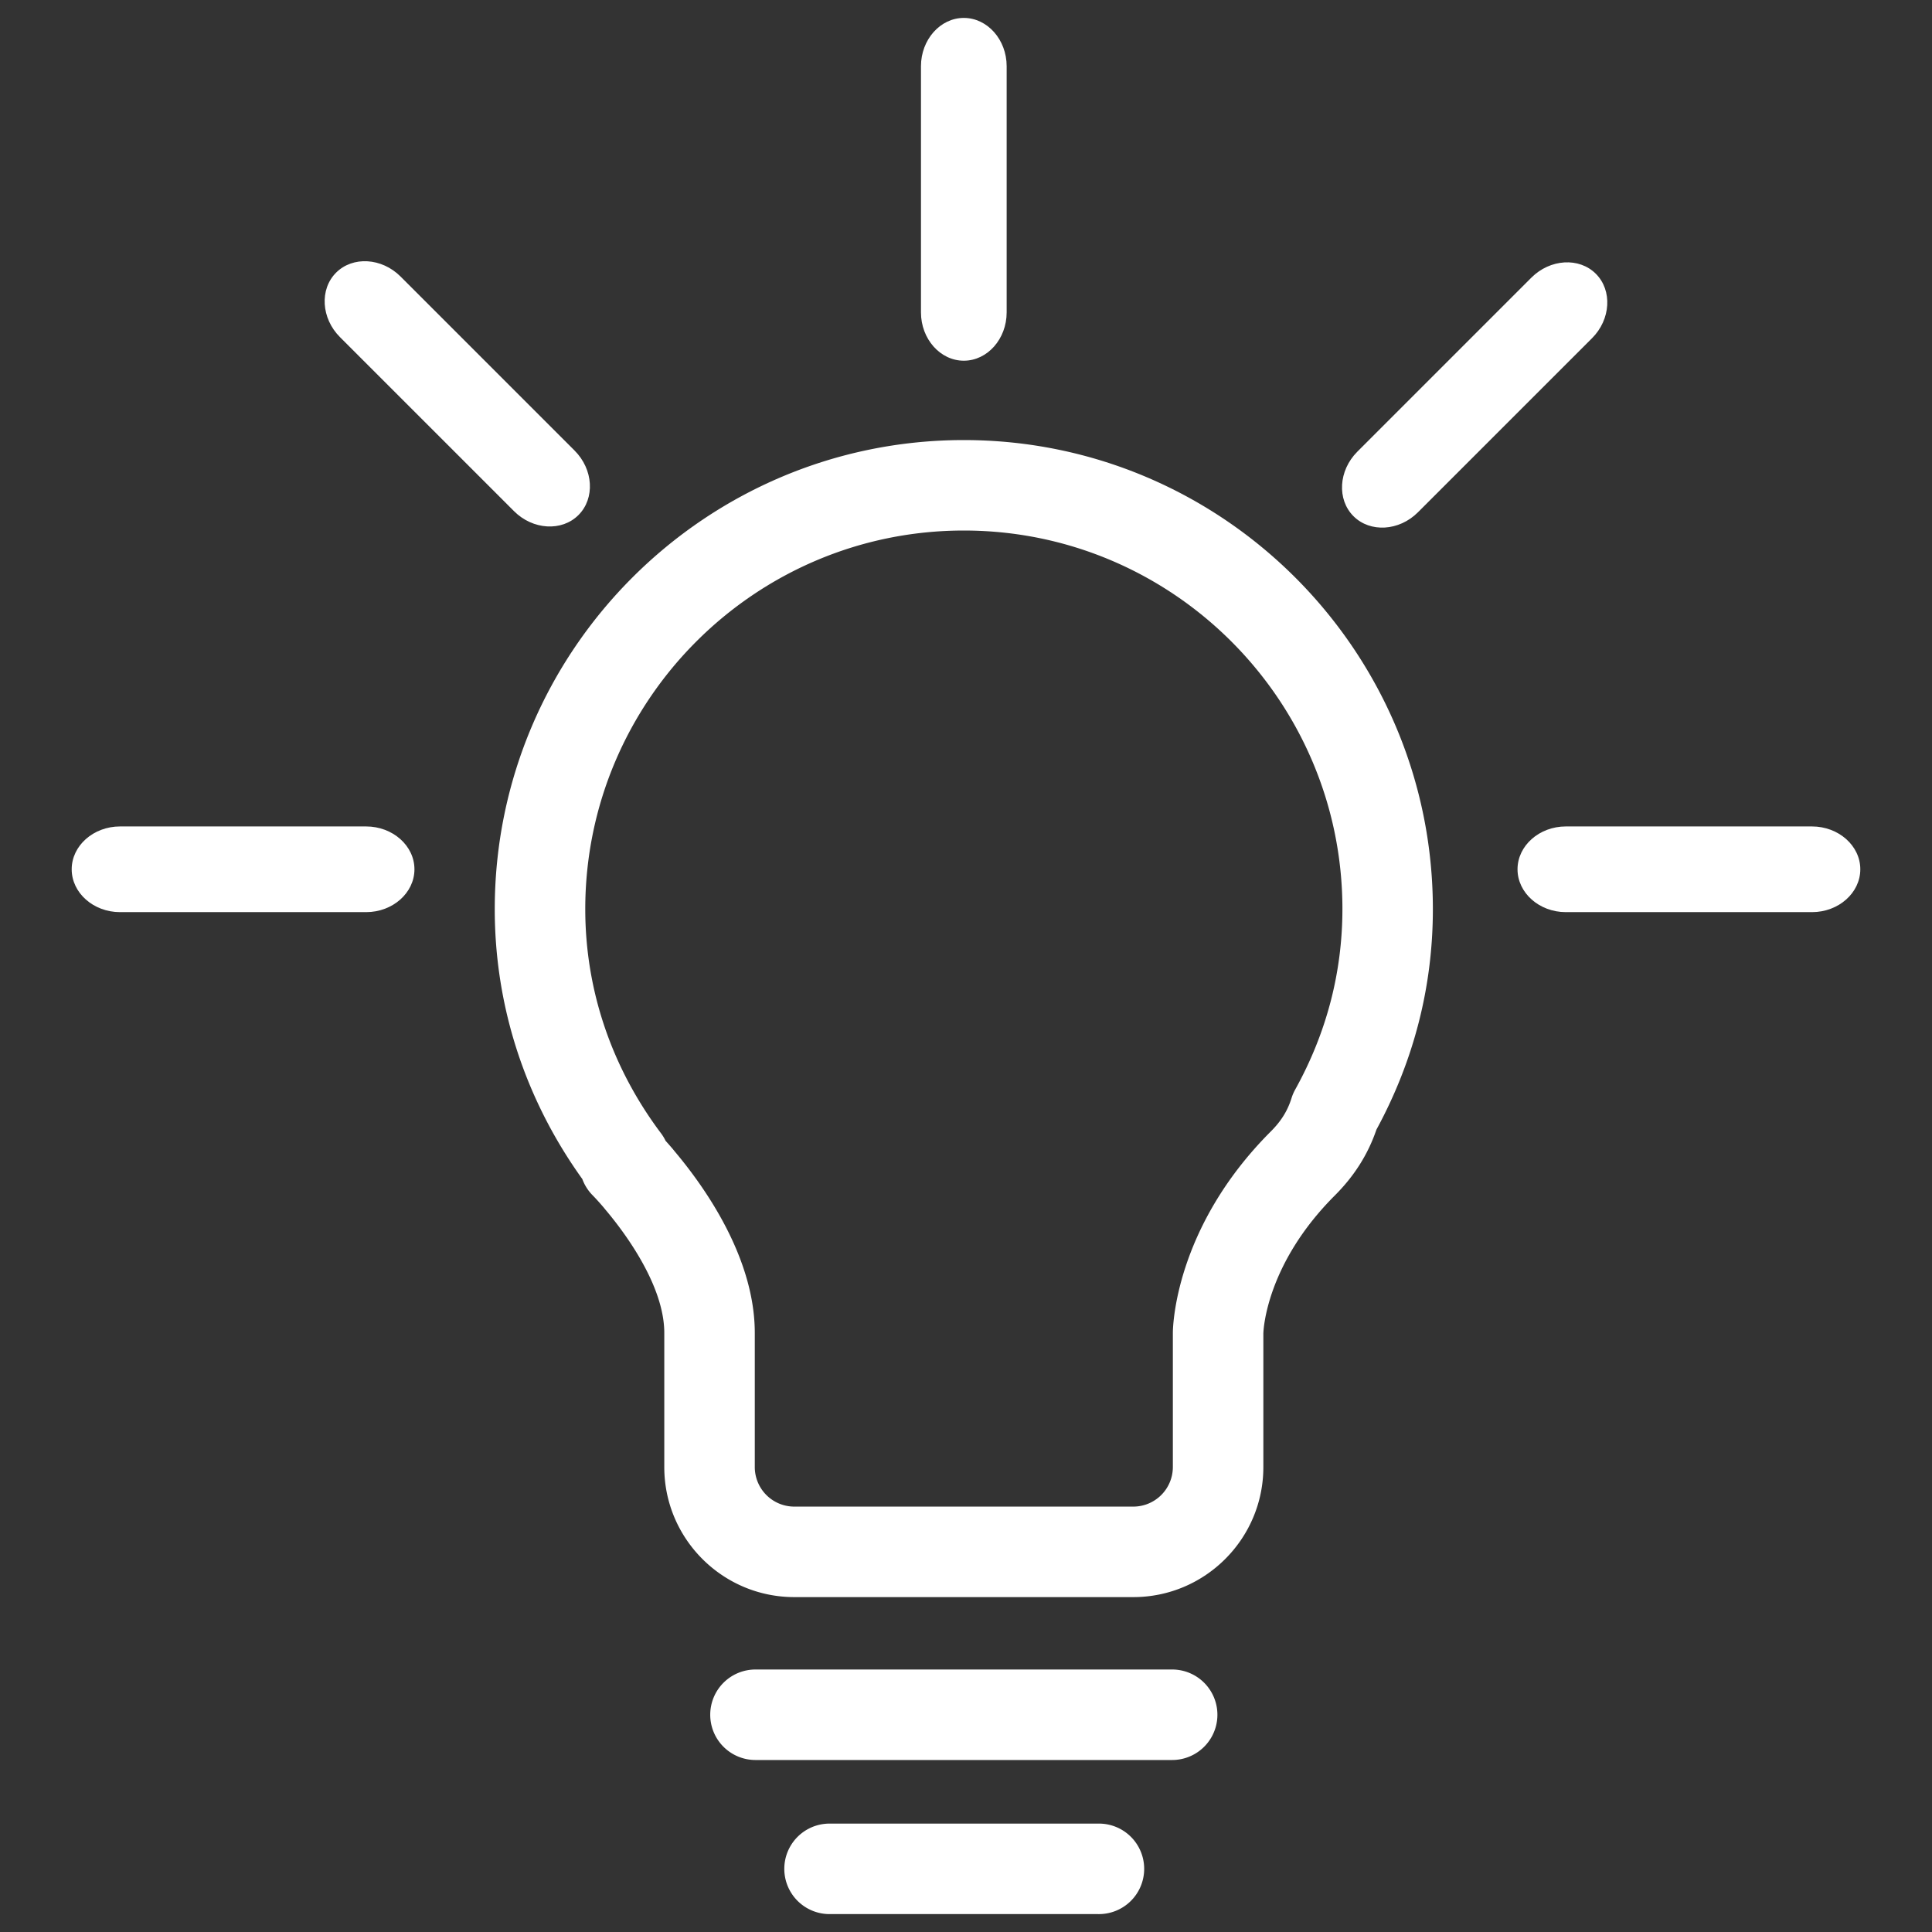
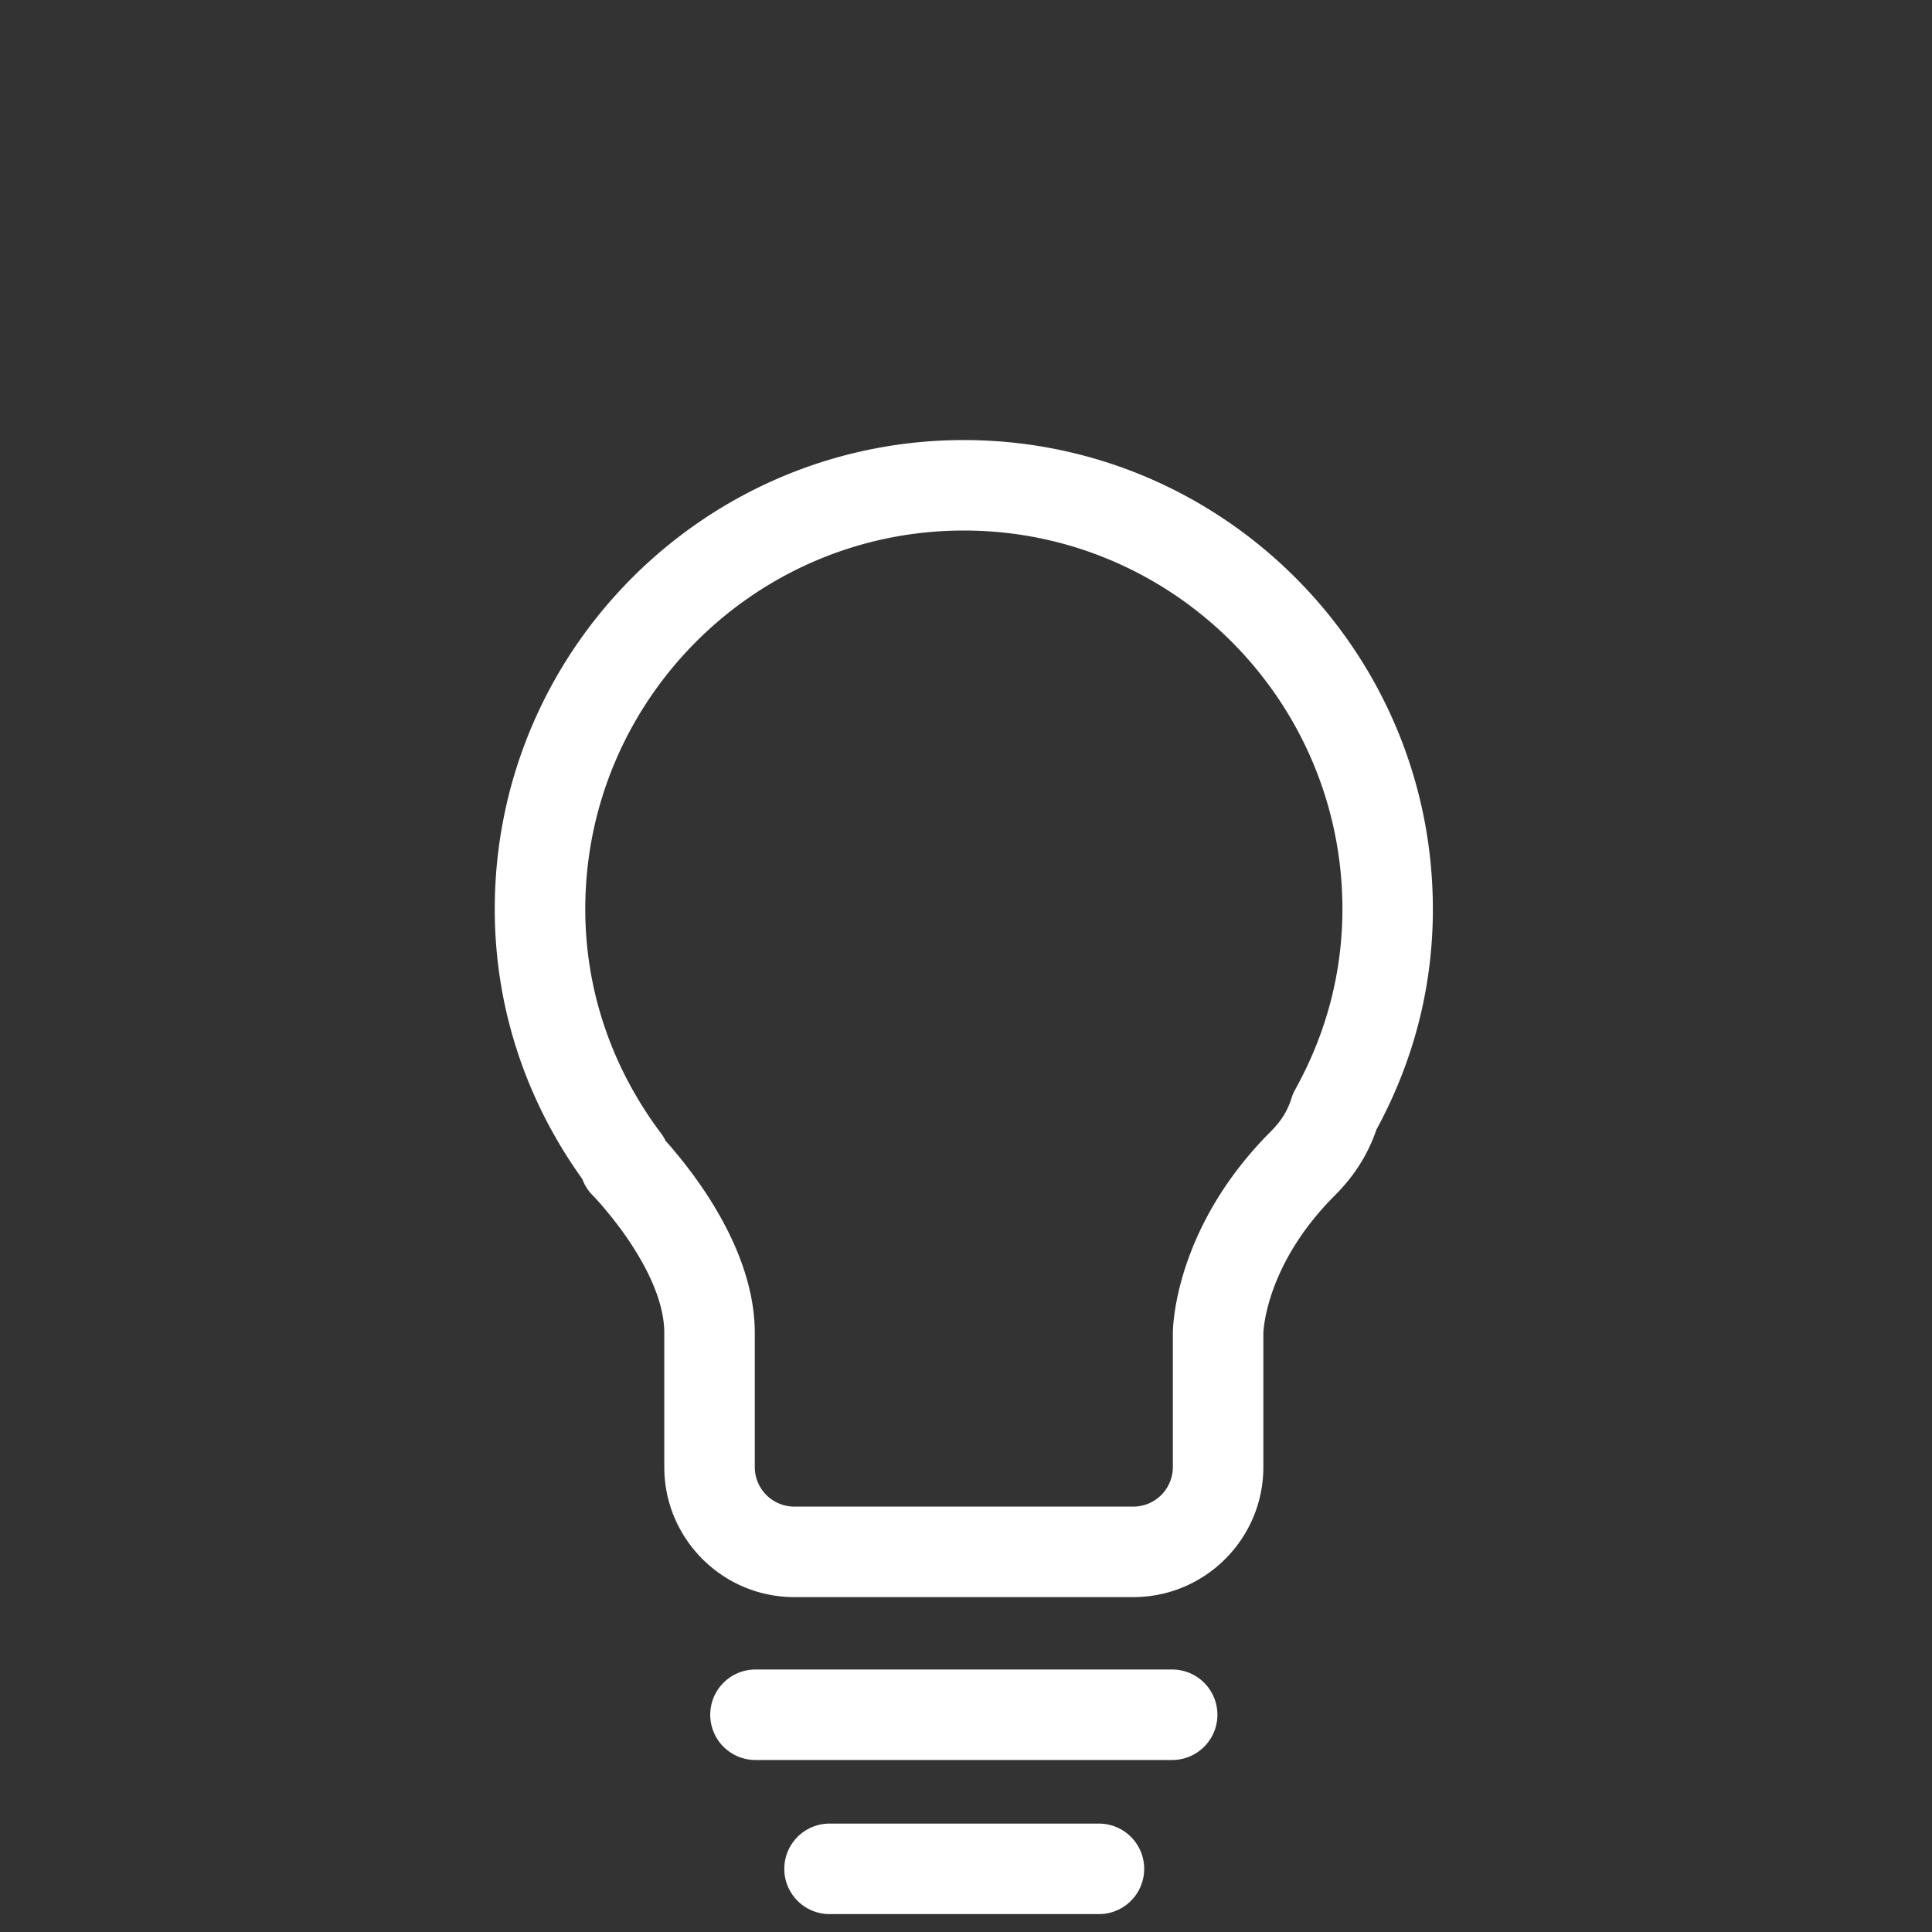
<svg xmlns="http://www.w3.org/2000/svg" width="120" height="120" viewBox="0 0 120 120">
  <rect x="0" y="0" width="120" height="120" fill="#333333" stroke="none" />
  <g fill="#FFF">
    <path d="M59.864 27.333c-16.064 0-29.134 13.07-29.134 29.135 0 6.023 1.879 11.804 5.438 16.763.139.377.355.722.642 1.011.032.033.312.318.695.769.052.064.105.131.133.163 1.09 1.295 3.622 4.627 3.622 7.619v8.333c0 4.452 3.623 8.073 8.074 8.073h21.059c4.452 0 8.076-3.621 8.076-8.073v-8.3c.004-.172.15-4.286 4.442-8.576 1.209-1.21 2.056-2.551 2.582-4.089 2.324-4.279 3.505-8.883 3.505-13.692.001-16.067-13.069-29.136-29.134-29.136zm20.585 40.338a2.793 2.793 0 0 0-.227.527c-.247.793-.645 1.434-1.286 2.075-6.02 6.021-6.088 12.255-6.088 12.518v8.332a2.459 2.459 0 0 1-2.456 2.455H49.334a2.457 2.457 0 0 1-2.453-2.455v-8.332c0-4.666-3.096-9.044-4.97-11.271-.021-.027-.095-.117-.116-.145-.169-.197-.322-.37-.456-.52a2.796 2.796 0 0 0-.286-.47c-3.075-4.094-4.701-8.906-4.701-13.918 0-12.966 10.548-23.515 23.514-23.515 12.967 0 23.514 10.548 23.514 23.515-.002 3.931-.989 7.702-2.931 11.204zM72.805 103.696H46.924a2.81 2.81 0 0 0-2.81 2.81 2.809 2.809 0 0 0 2.81 2.811h25.881a2.81 2.81 0 1 0 0-5.621zM68.203 113.267H51.525a2.81 2.81 0 1 0 0 5.621h16.678a2.811 2.811 0 1 0 0-5.621z" />
  </g>
-   <path fill="#FFF" d="M25.742 53.993c0 1.464-1.35 2.661-3 2.661H7.453c-1.65 0-3-1.197-3-2.661s1.35-2.661 3-2.661h15.289c1.65 0 3 1.197 3 2.661zM115.547 53.993c0 1.464-1.35 2.661-3 2.661H97.256c-1.65 0-3-1.197-3-2.661s1.35-2.661 3-2.661h15.291c1.65 0 3 1.197 3 2.661zM59.864 1.113c1.464 0 2.661 1.35 2.661 3v15.291c0 1.65-1.197 3-2.661 3s-2.661-1.35-2.661-3V4.113c0-1.65 1.197-3 2.661-3zM20.875 16.935c1.035-1.035 2.836-.927 4.003.239L35.69 27.987c1.167 1.167 1.275 2.968.24 4.003s-2.836.927-4.003-.24L21.115 20.938c-1.166-1.167-1.274-2.968-.24-4.003zM99.121 17.005c1.036 1.035.928 2.837-.238 4.003L88.069 31.821c-1.166 1.167-2.968 1.274-4.003.239-1.035-1.035-.928-2.837.239-4.004l10.812-10.812c1.168-1.166 2.969-1.274 4.004-.239z" />
</svg>